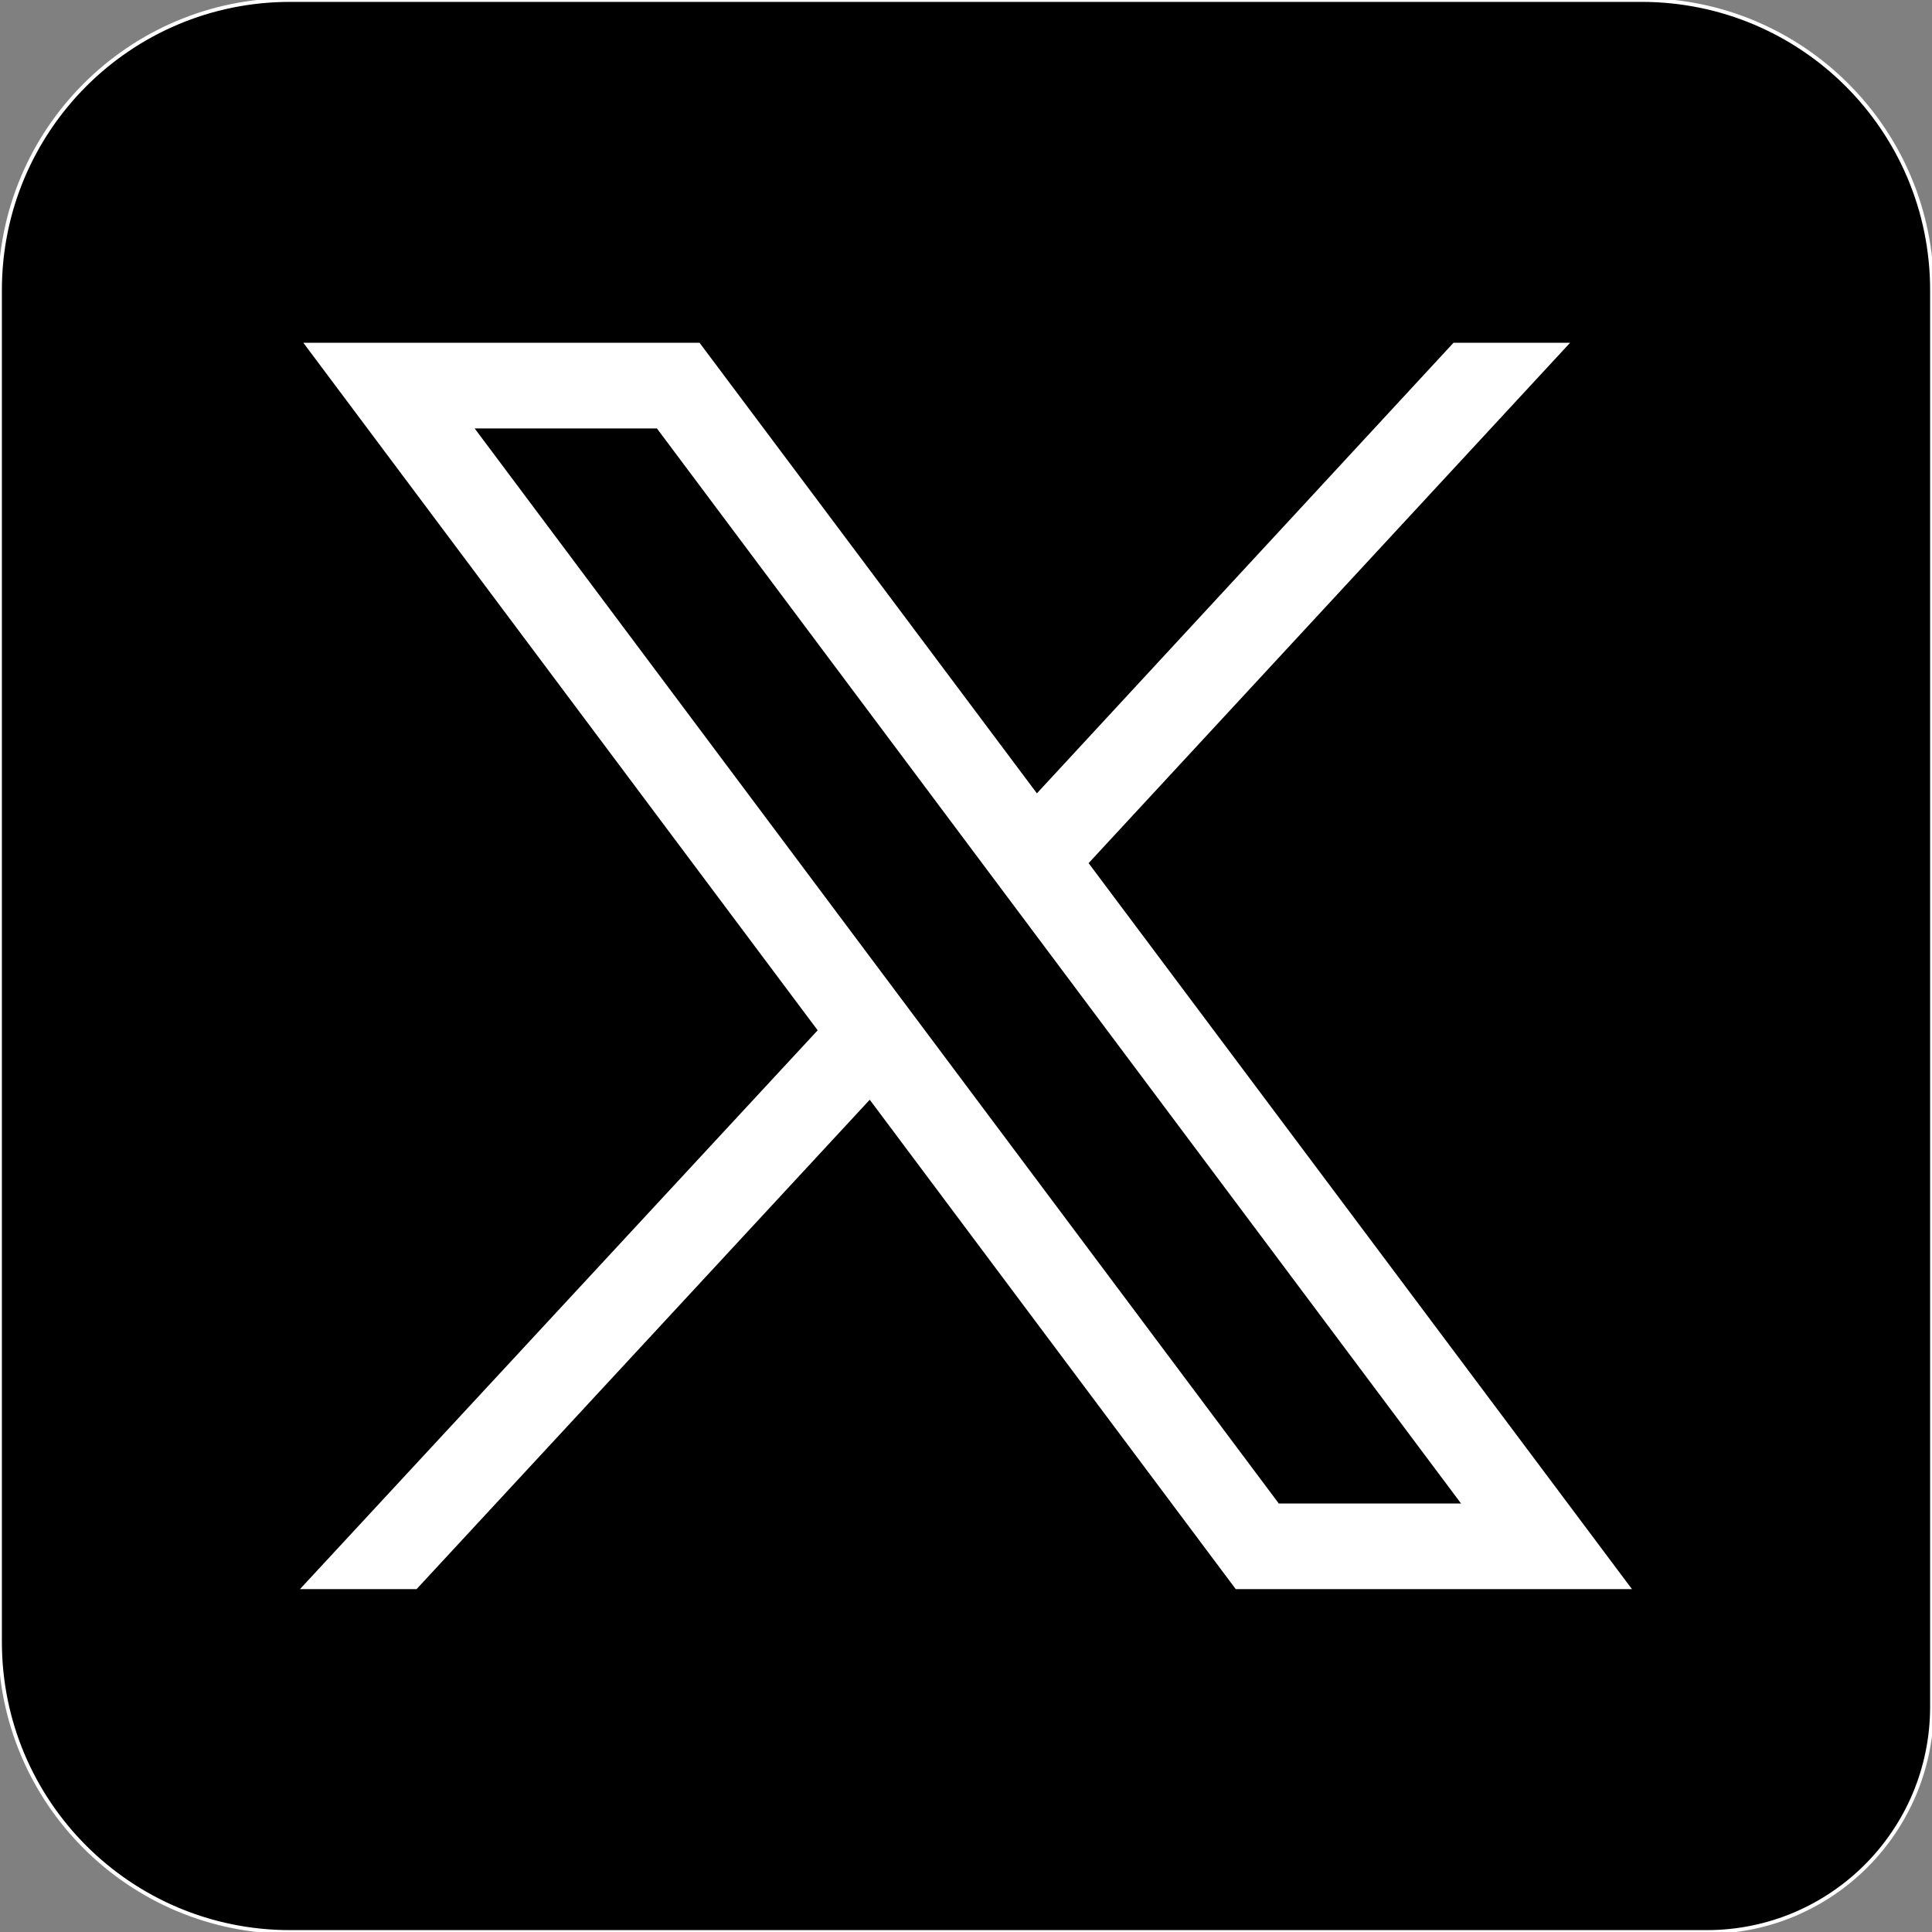
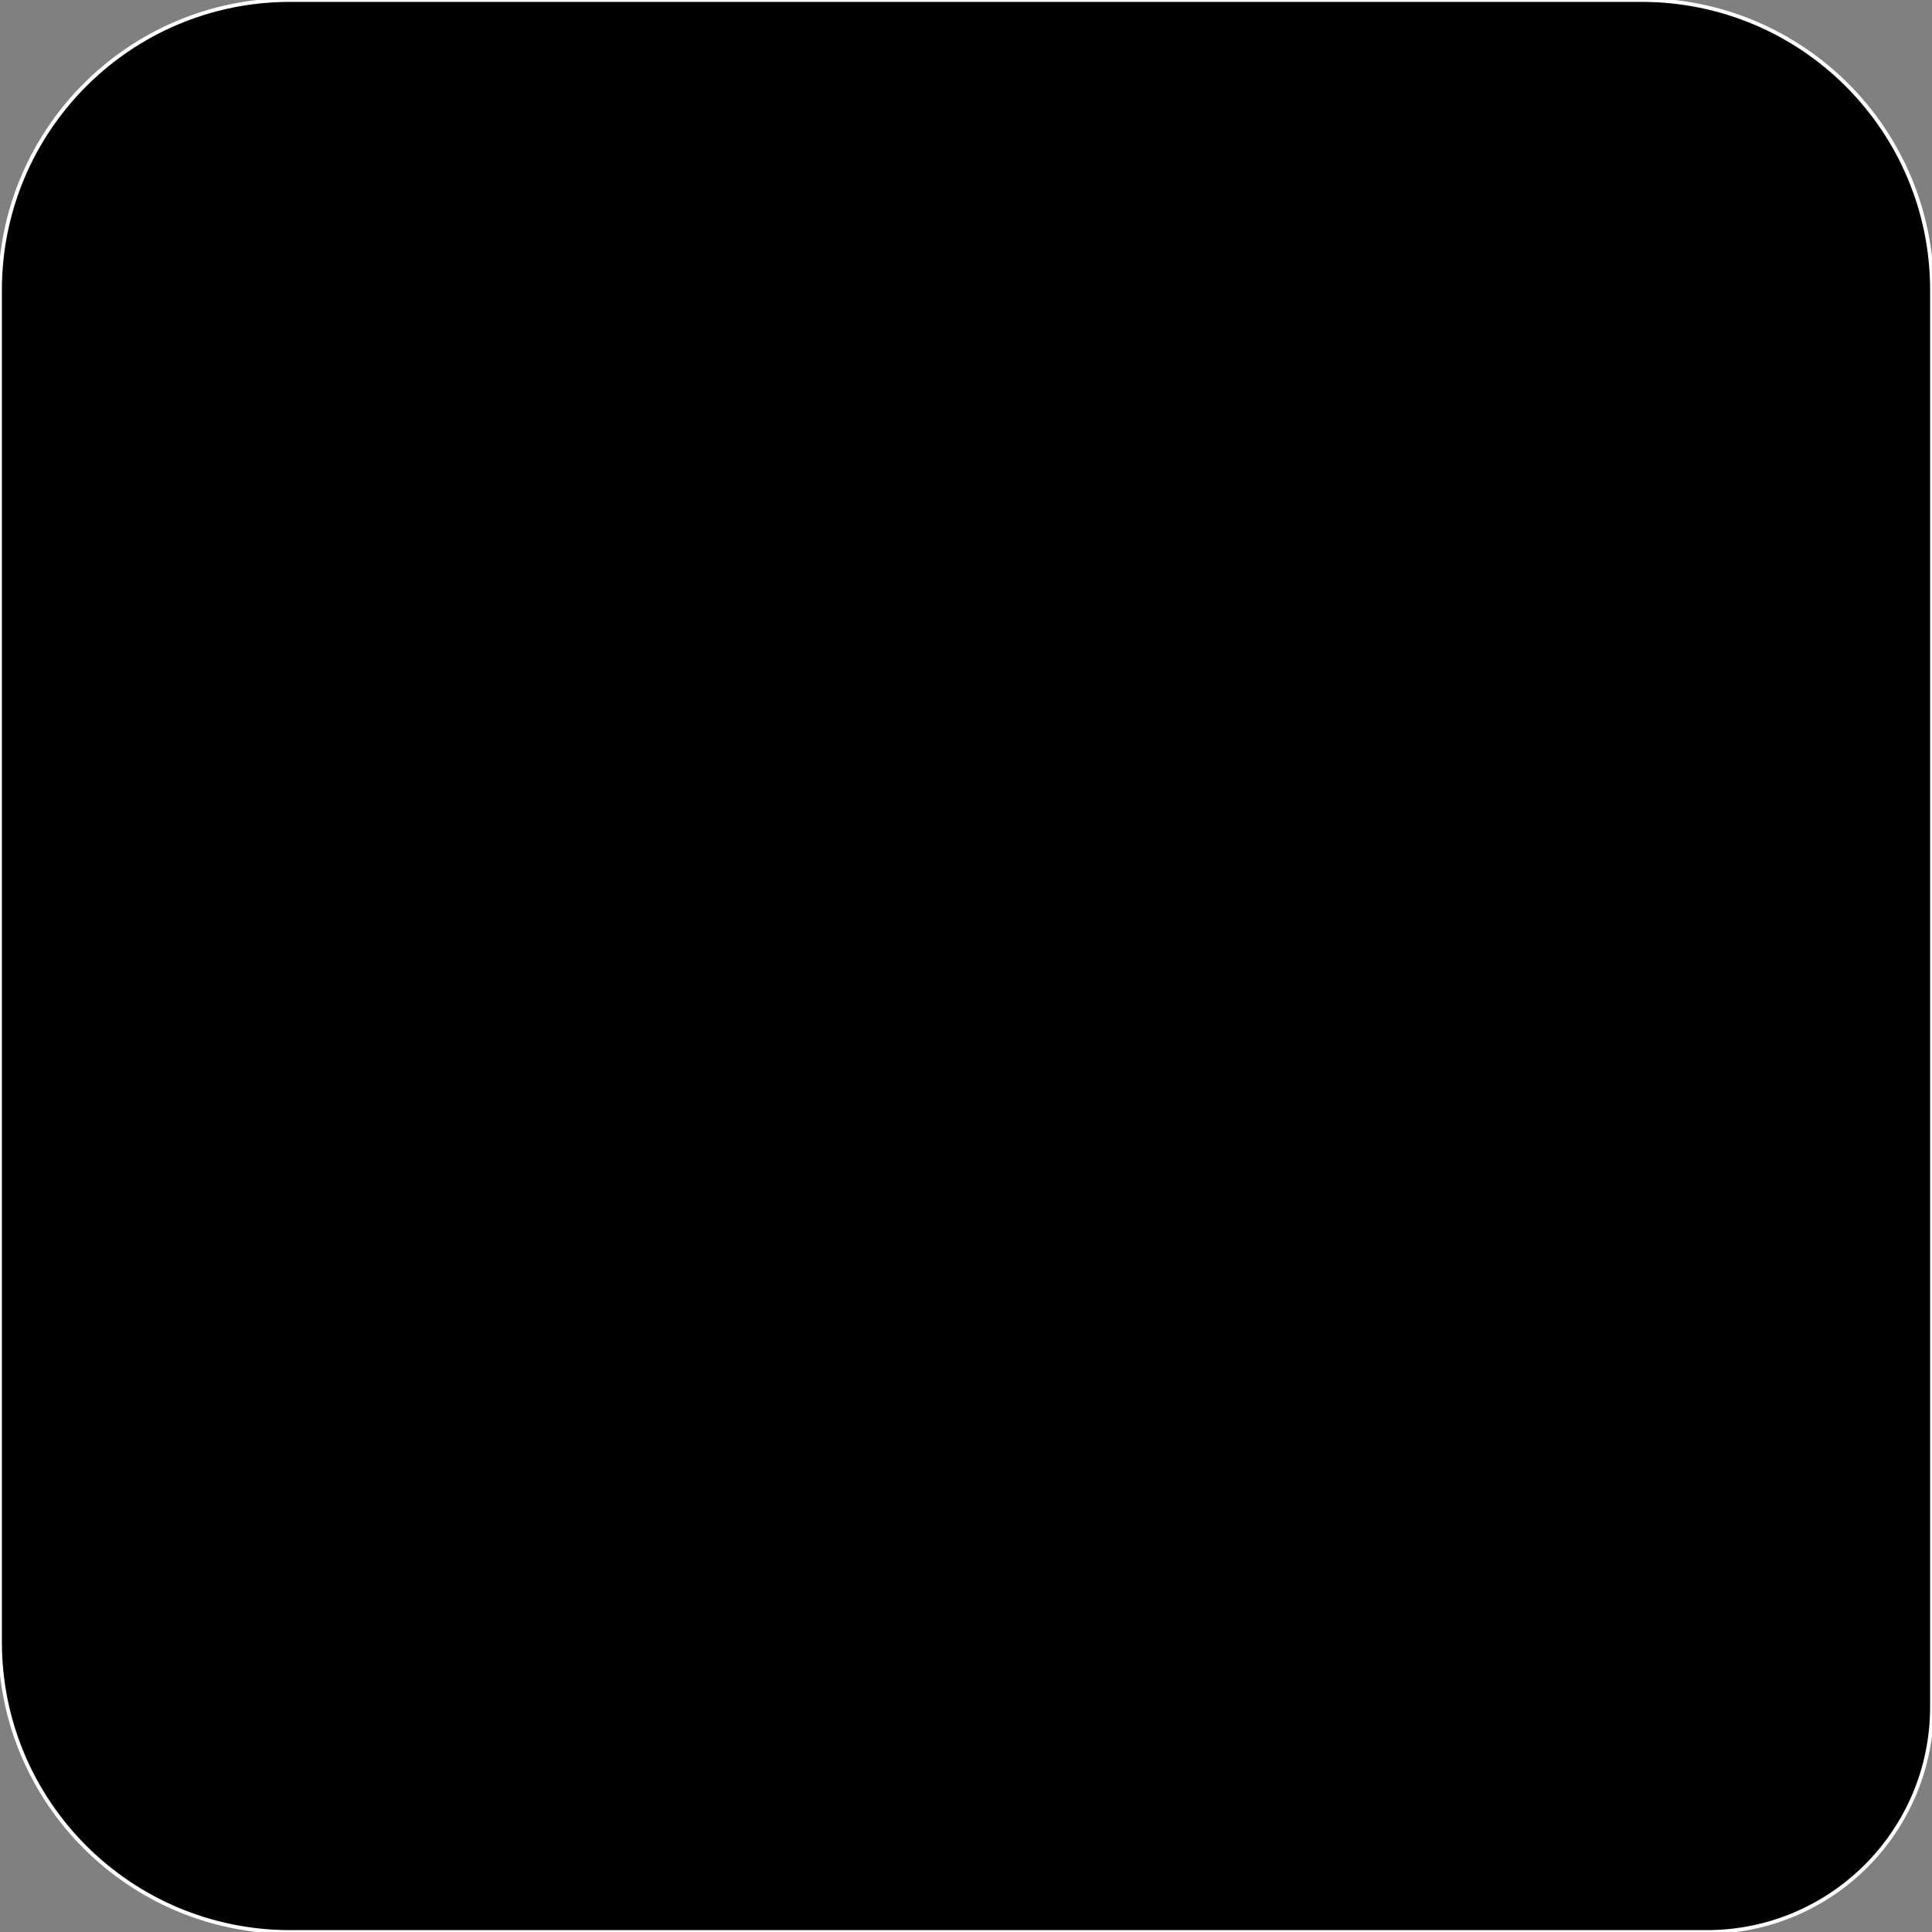
<svg xmlns="http://www.w3.org/2000/svg" version="1.1" id="Capa_1" x="0px" y="0px" viewBox="0 0 512 512" style="enable-background:new 0 0 512 512;" xml:space="preserve">
  <rect x="0" y="0" width="512" height="512" fill="#808080" stroke="none" />
  <style type="text/css">
	.st0{stroke:#FFFFFF;stroke-miterlimit:10;}
	.st1{fill:#FFFFFF;}
</style>
  <path class="st0" d="M452.3,512H76.9C34.4,512,0,477.6,0,435.1V76.9C0,34.4,34.4,0,76.9,0h358.1C477.6,0,512,34.4,512,76.9v375.4  C512,485.3,485.3,512,452.3,512z" />
  <g id="layer1" transform="translate(52.39,-25.059)">
-     <path id="path1009" class="st1" d="M28,115.9l136.3,182.2L27.1,446.2H58l120.1-129.7l97,129.7h105L236.1,253.8l127.6-137.9h-30.9   L222.4,235.3L133,115.9H28z M73.4,138.6h48.3l213.1,284.9h-48.3L73.4,138.6z" />
-   </g>
+     </g>
</svg>